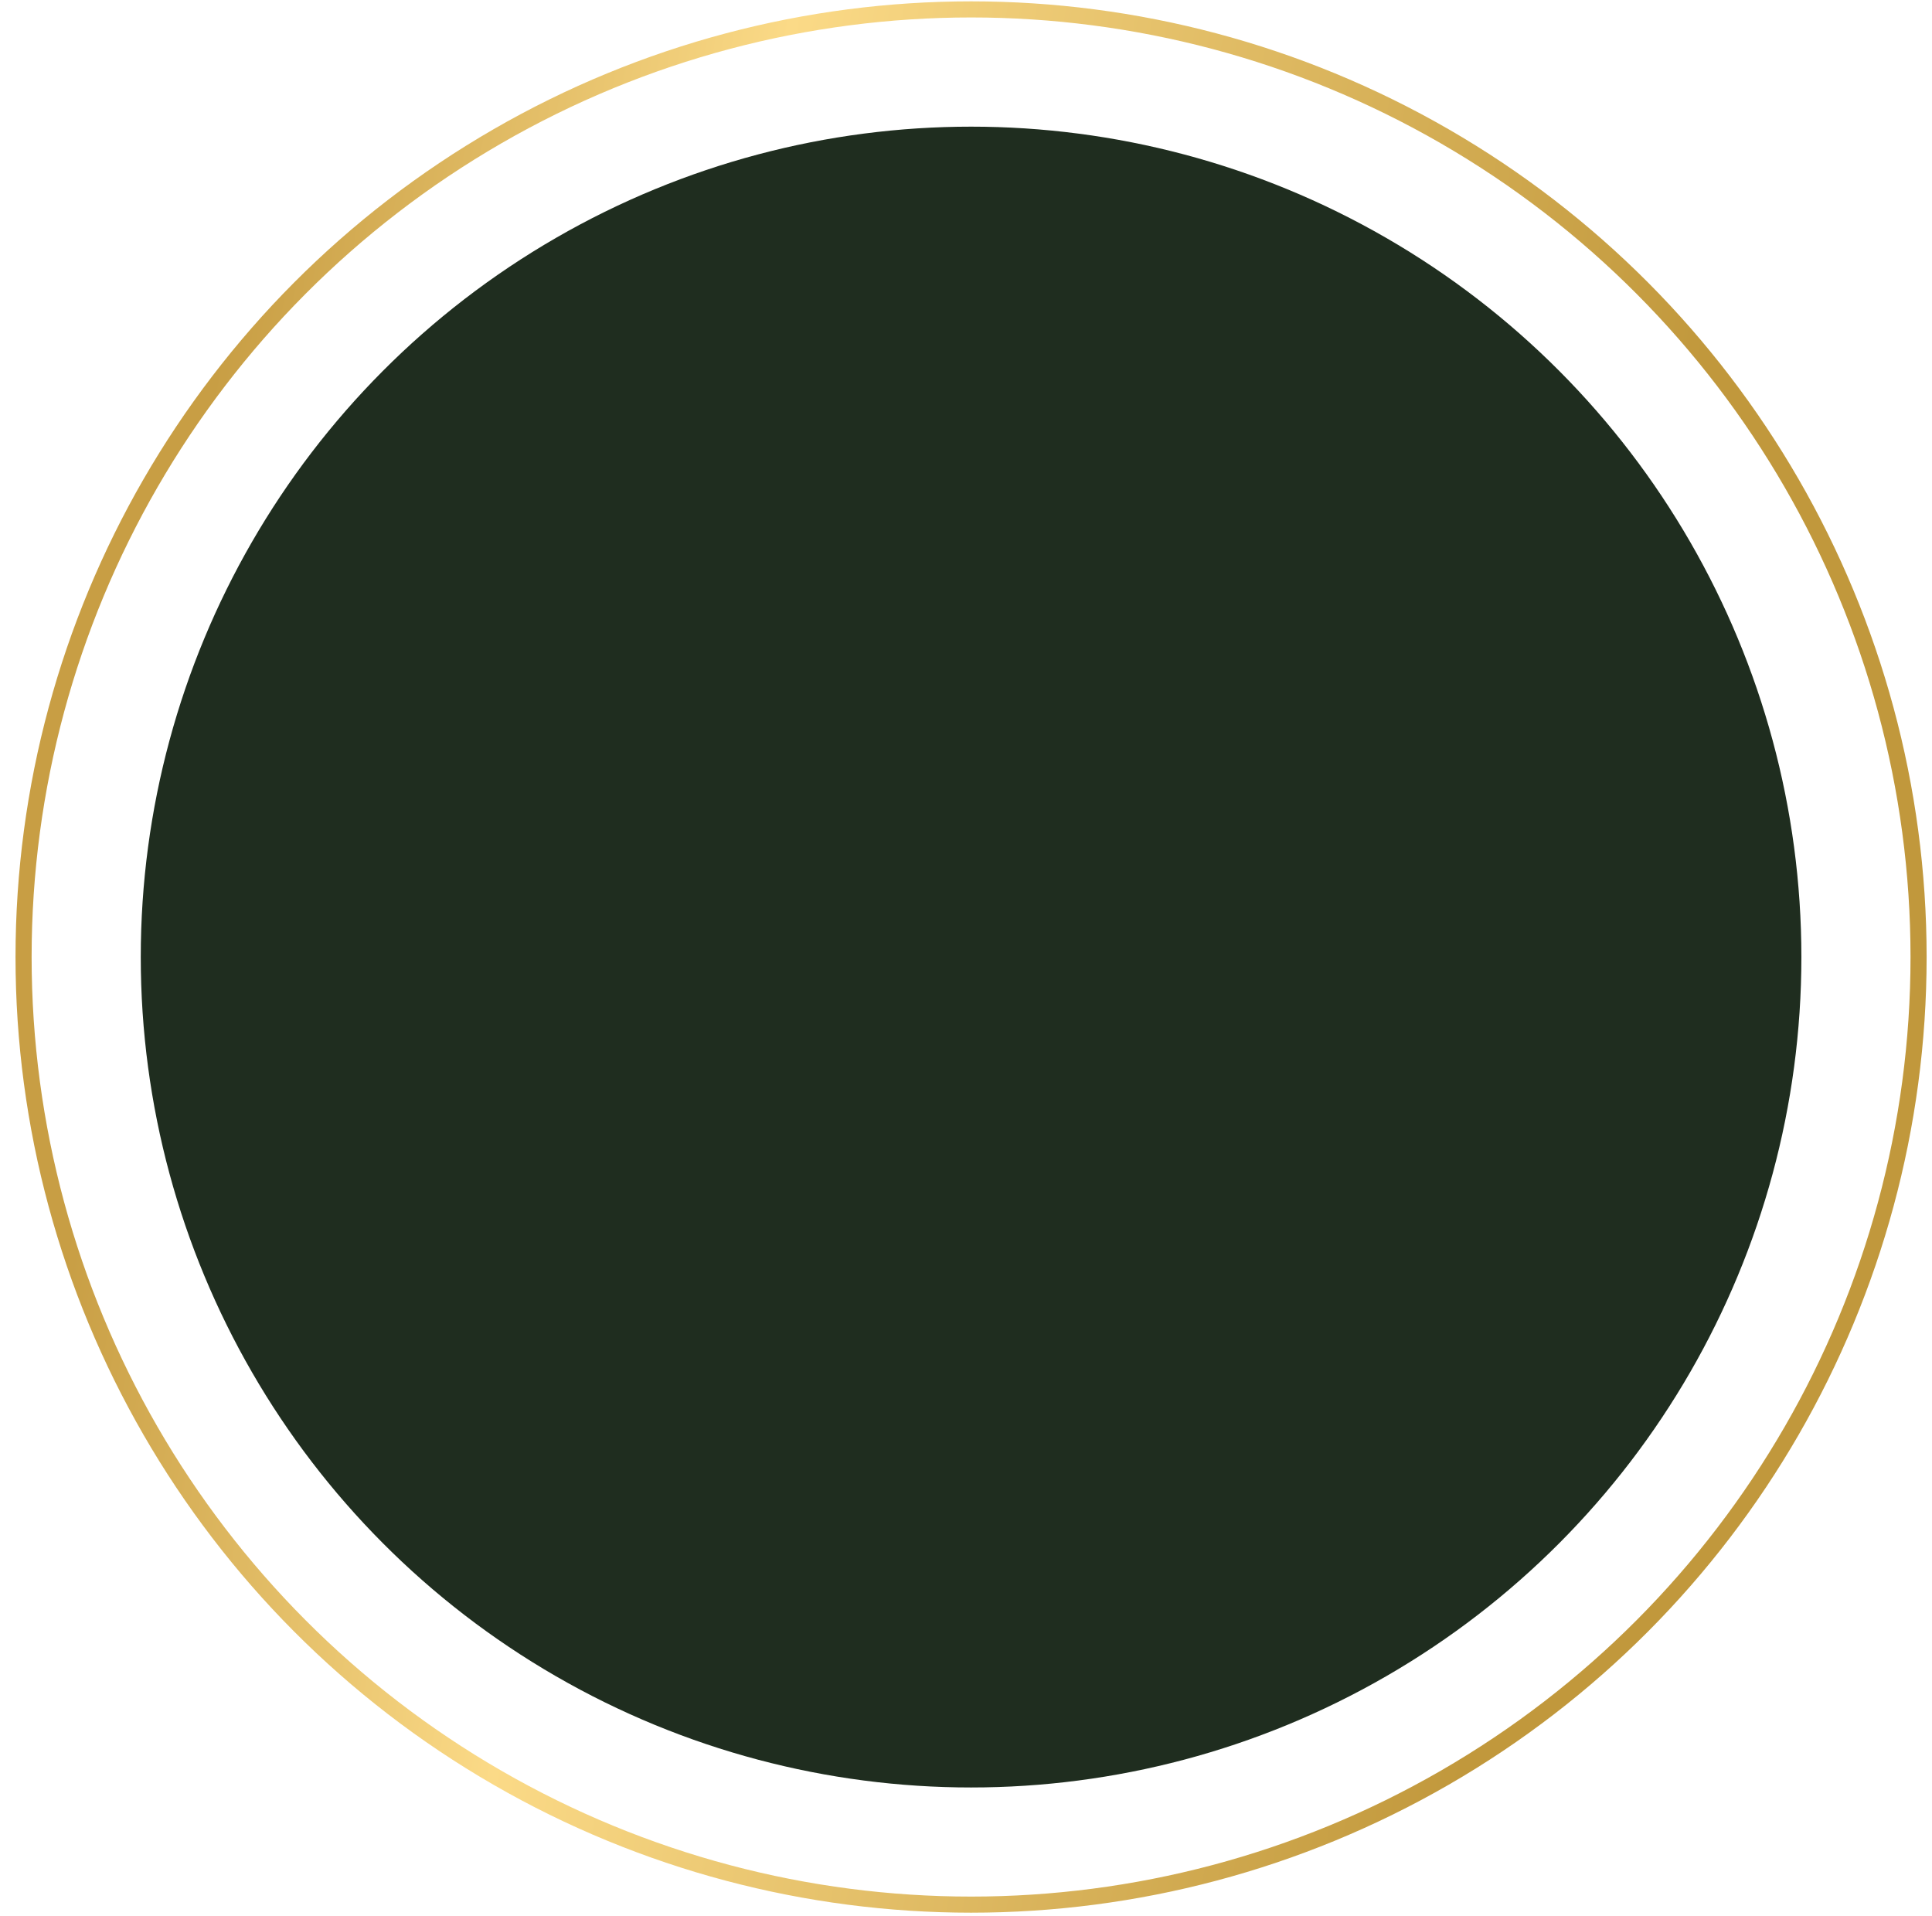
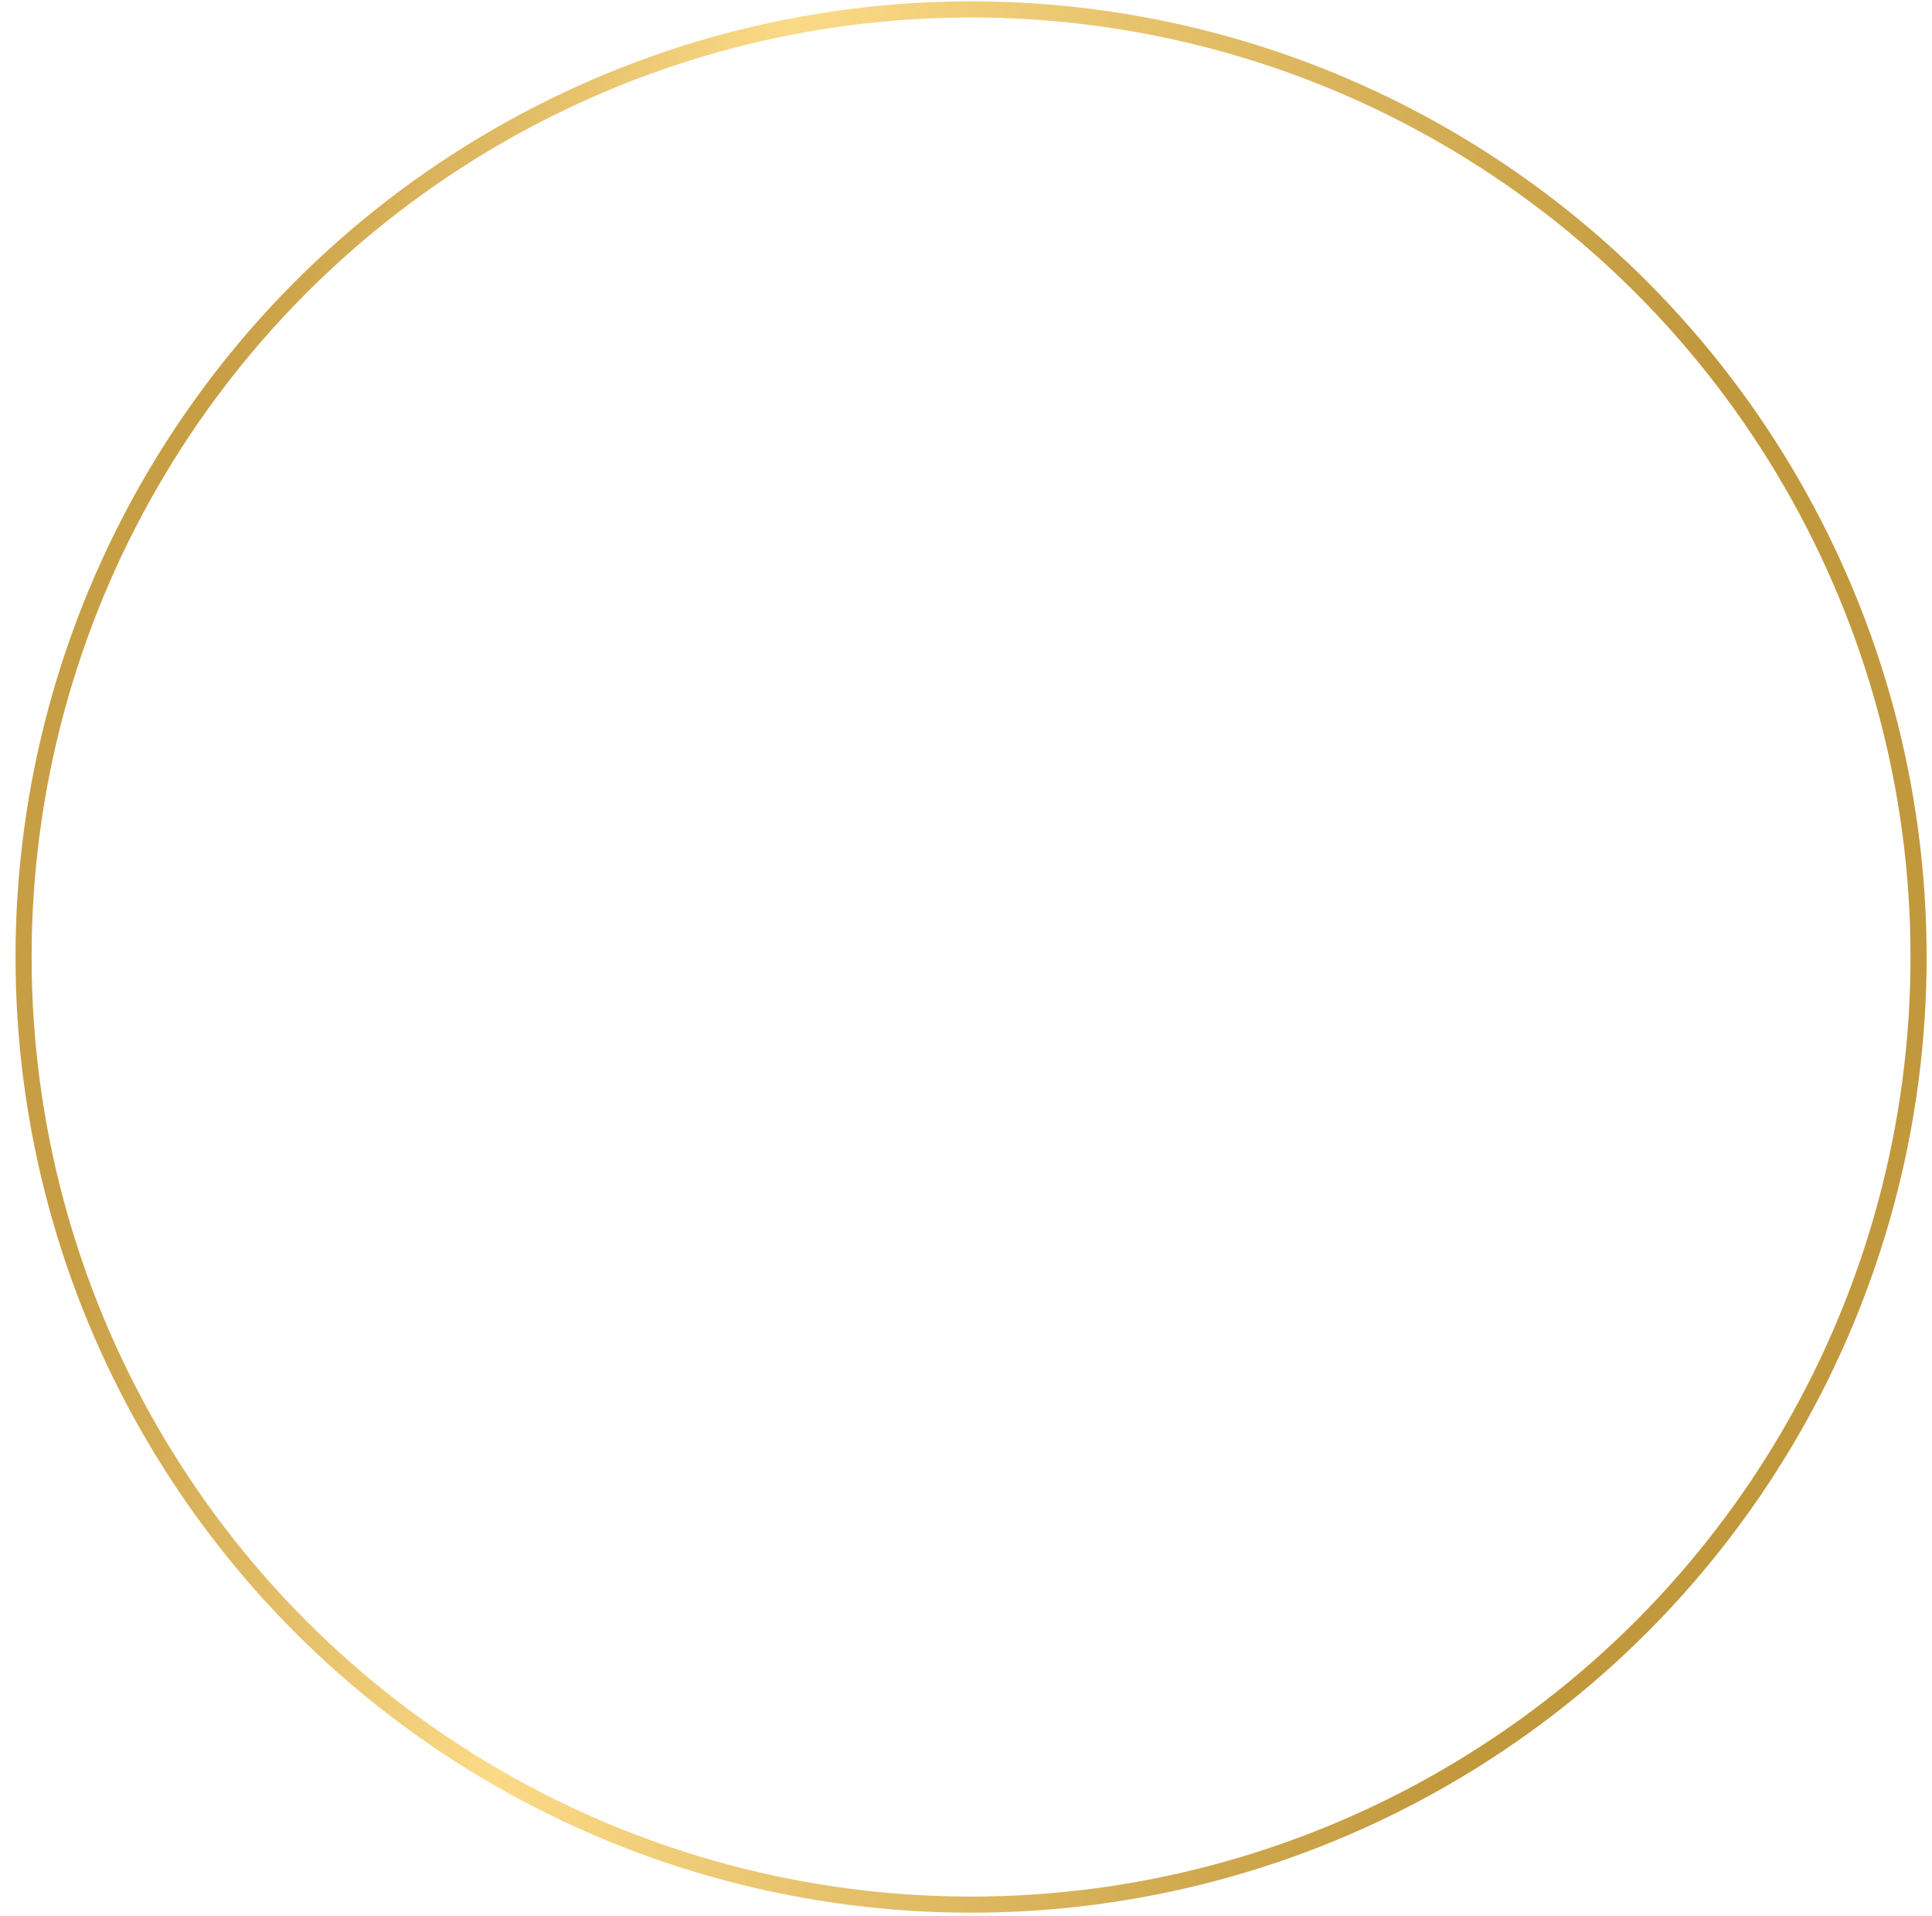
<svg xmlns="http://www.w3.org/2000/svg" width="120" height="119" viewBox="0 0 120 119" fill="none">
-   <circle cx="60.315" cy="59.438" r="51.572" fill="#1F2D1F" />
  <circle cx="60.315" cy="59.435" r="58.851" stroke="url(#paint0_linear_562_169)" />
  <defs>
    <linearGradient id="paint0_linear_562_169" x1="15.419" y1="11.272" x2="105.639" y2="26.681" gradientUnits="userSpaceOnUse">
      <stop stop-color="#C89E44" />
      <stop offset="0.345" stop-color="#FBDA87" />
      <stop offset="0.995" stop-color="#C1983C" />
    </linearGradient>
  </defs>
</svg>